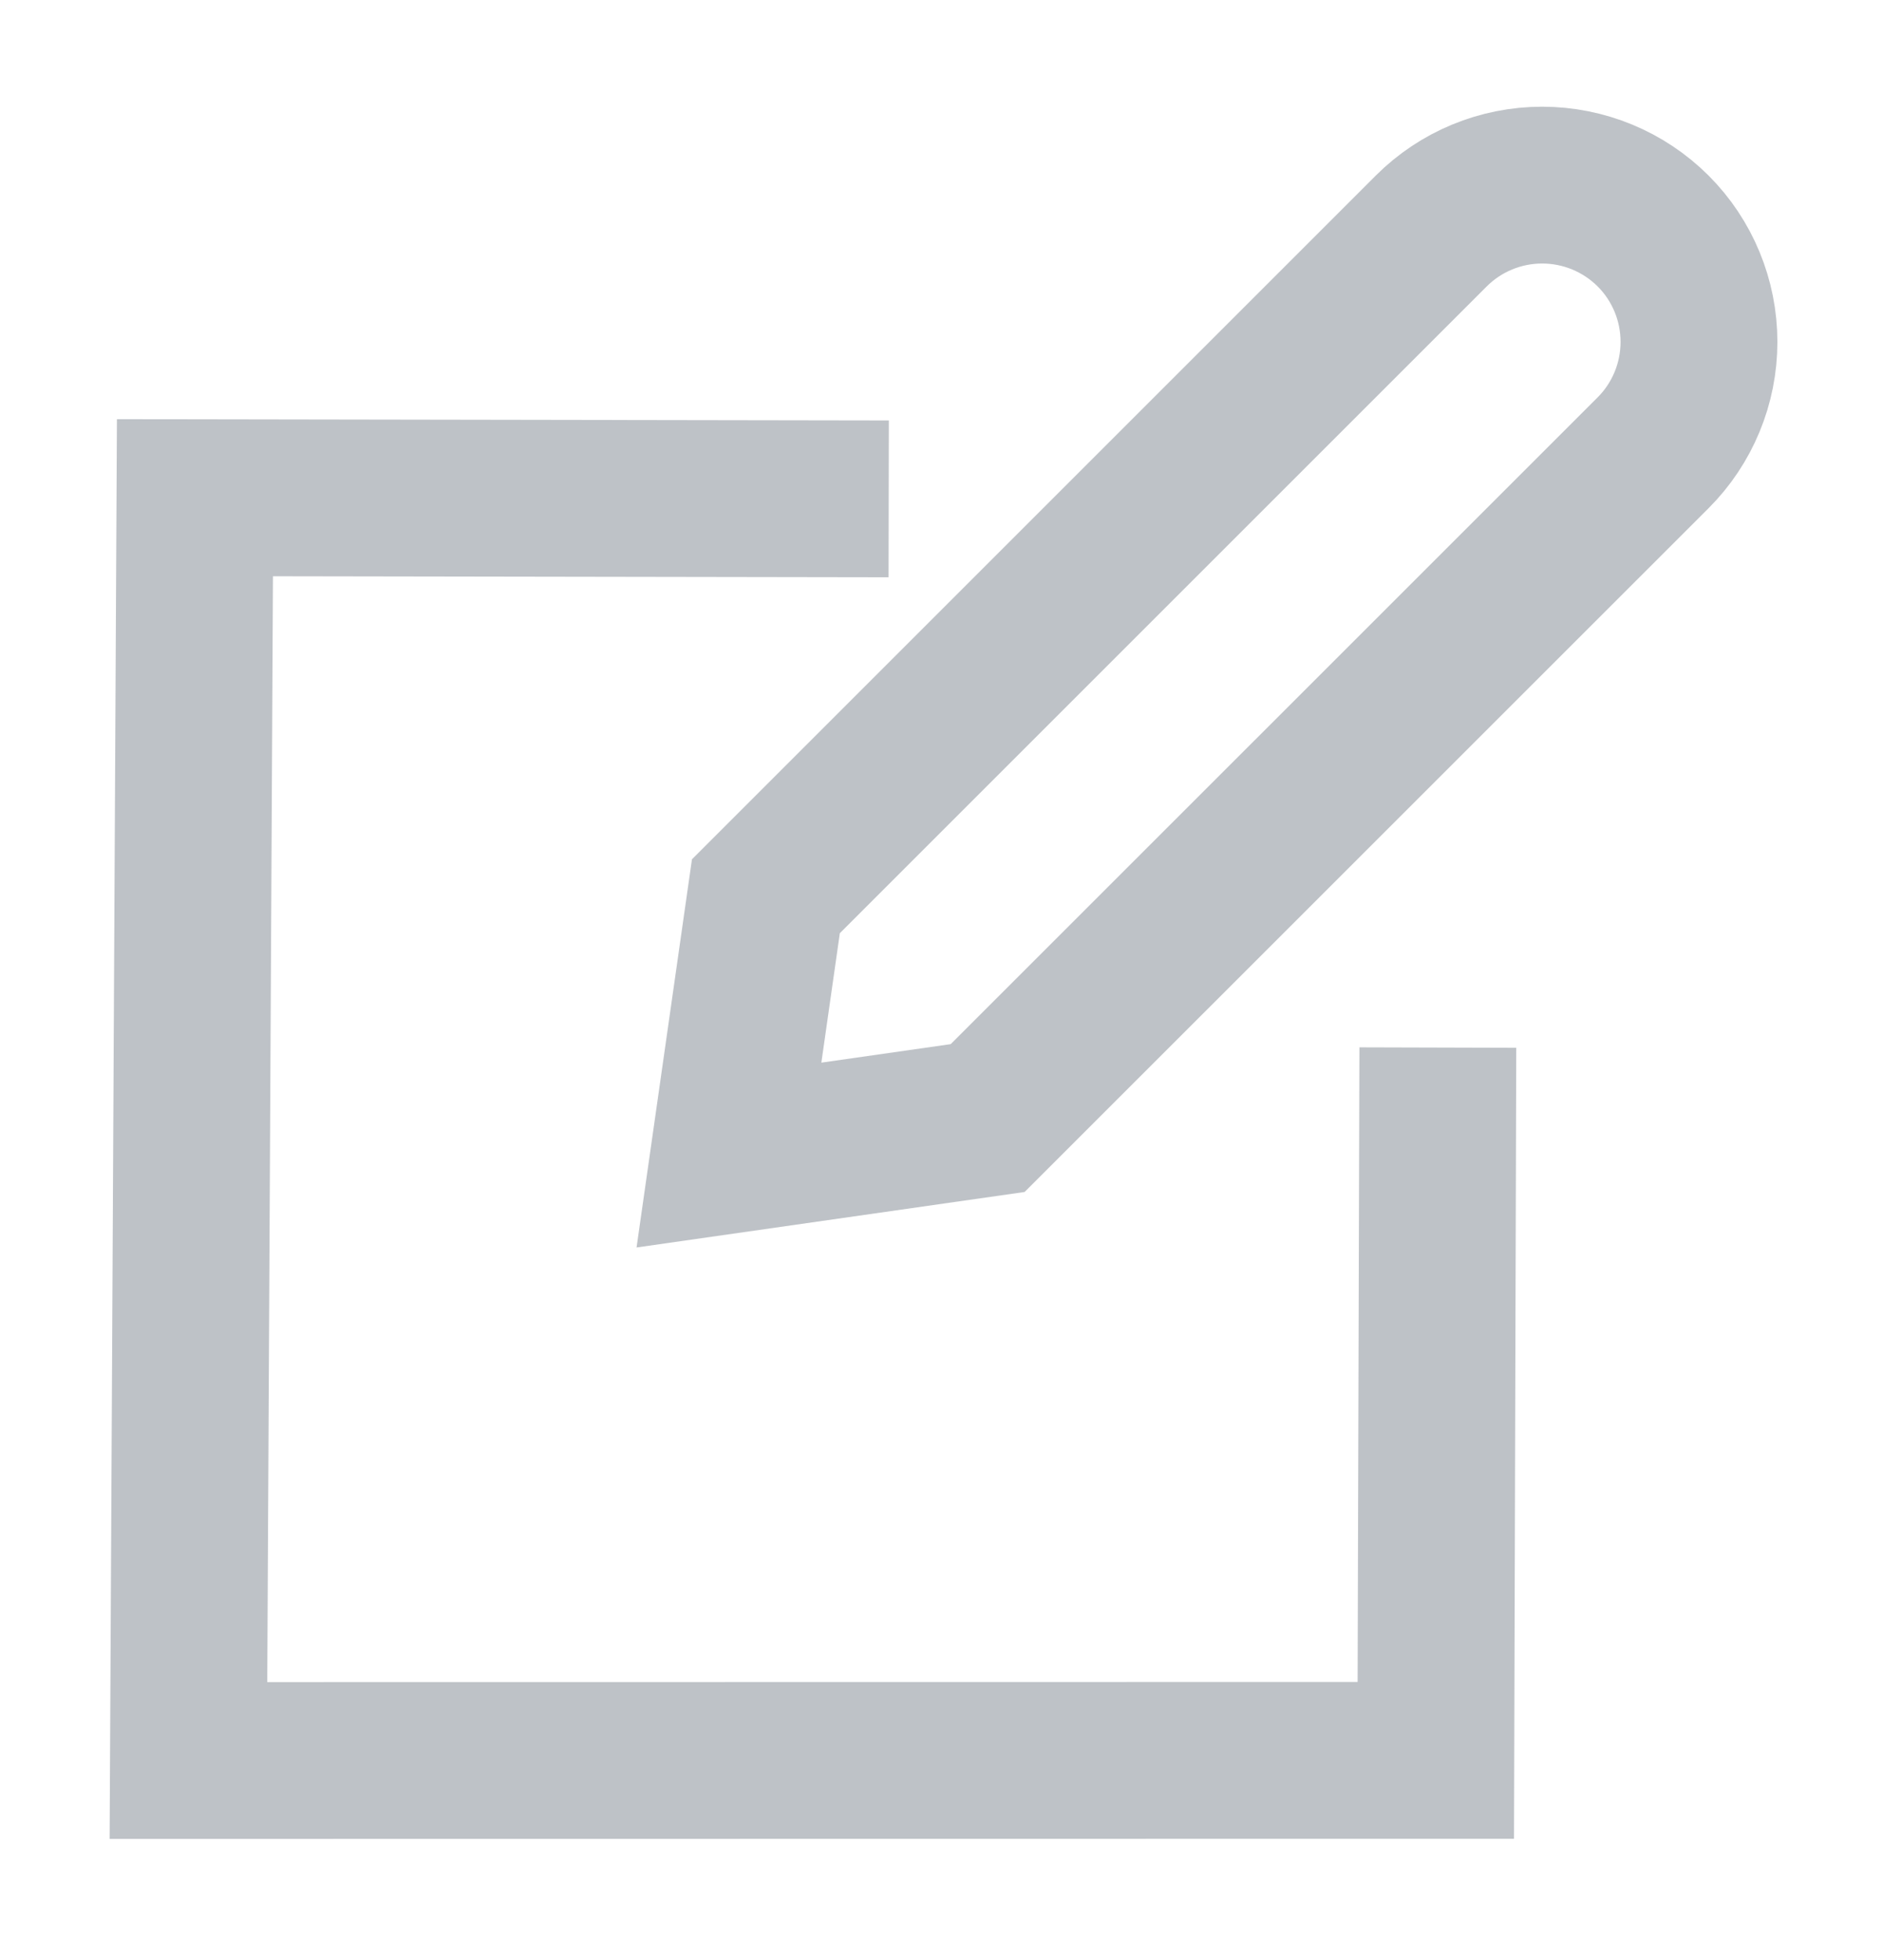
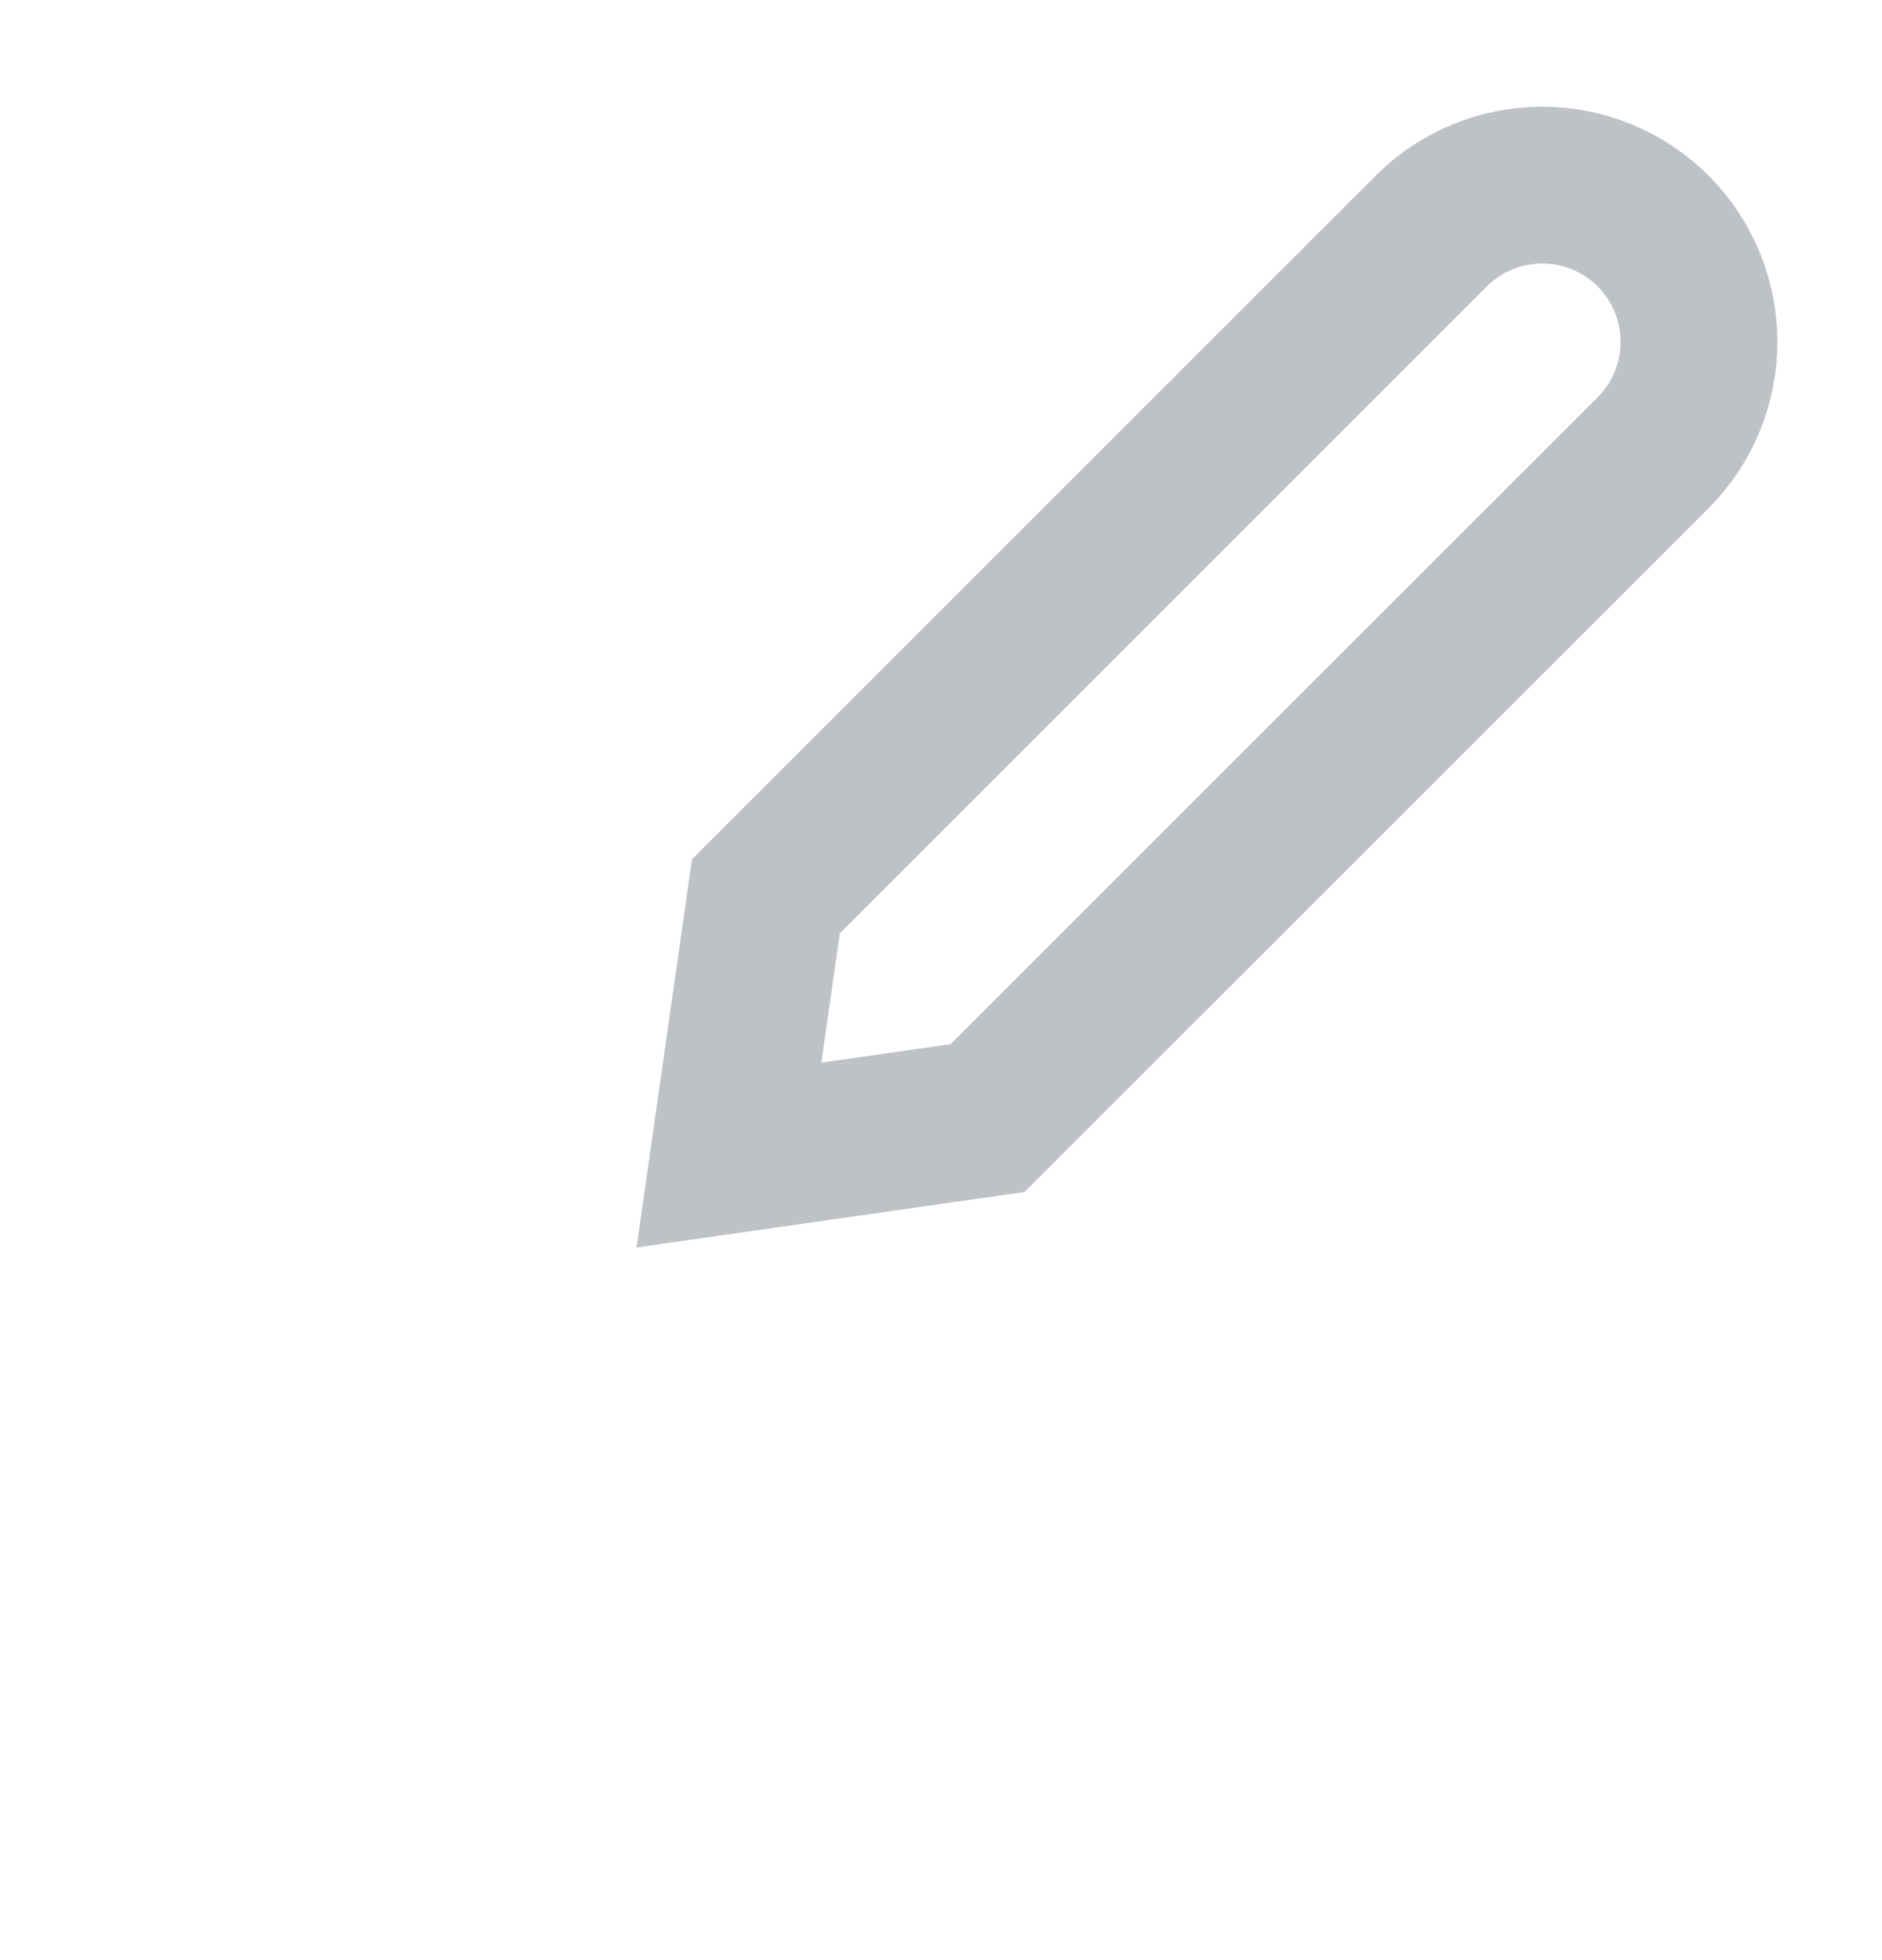
<svg xmlns="http://www.w3.org/2000/svg" width="24" height="25" viewBox="0 0 24 25" fill="none">
  <g opacity="0.6">
    <path d="M12.595 14.26L9.296 14.732L9.767 11.431L18.252 2.946C18.627 2.571 19.136 2.361 19.666 2.361C20.197 2.361 20.705 2.571 21.081 2.946C21.456 3.321 21.666 3.83 21.666 4.361C21.666 4.891 21.456 5.4 21.081 5.775L12.595 14.26Z" stroke="#9399A1" stroke-width="2" stroke-linecap="square" />
-     <path d="M18.333 14.361L18.31 22.452L2.403 22.454L2.486 6.348L10.333 6.361" stroke="#9399A1" stroke-width="2" stroke-linecap="square" />
  </g>
</svg>